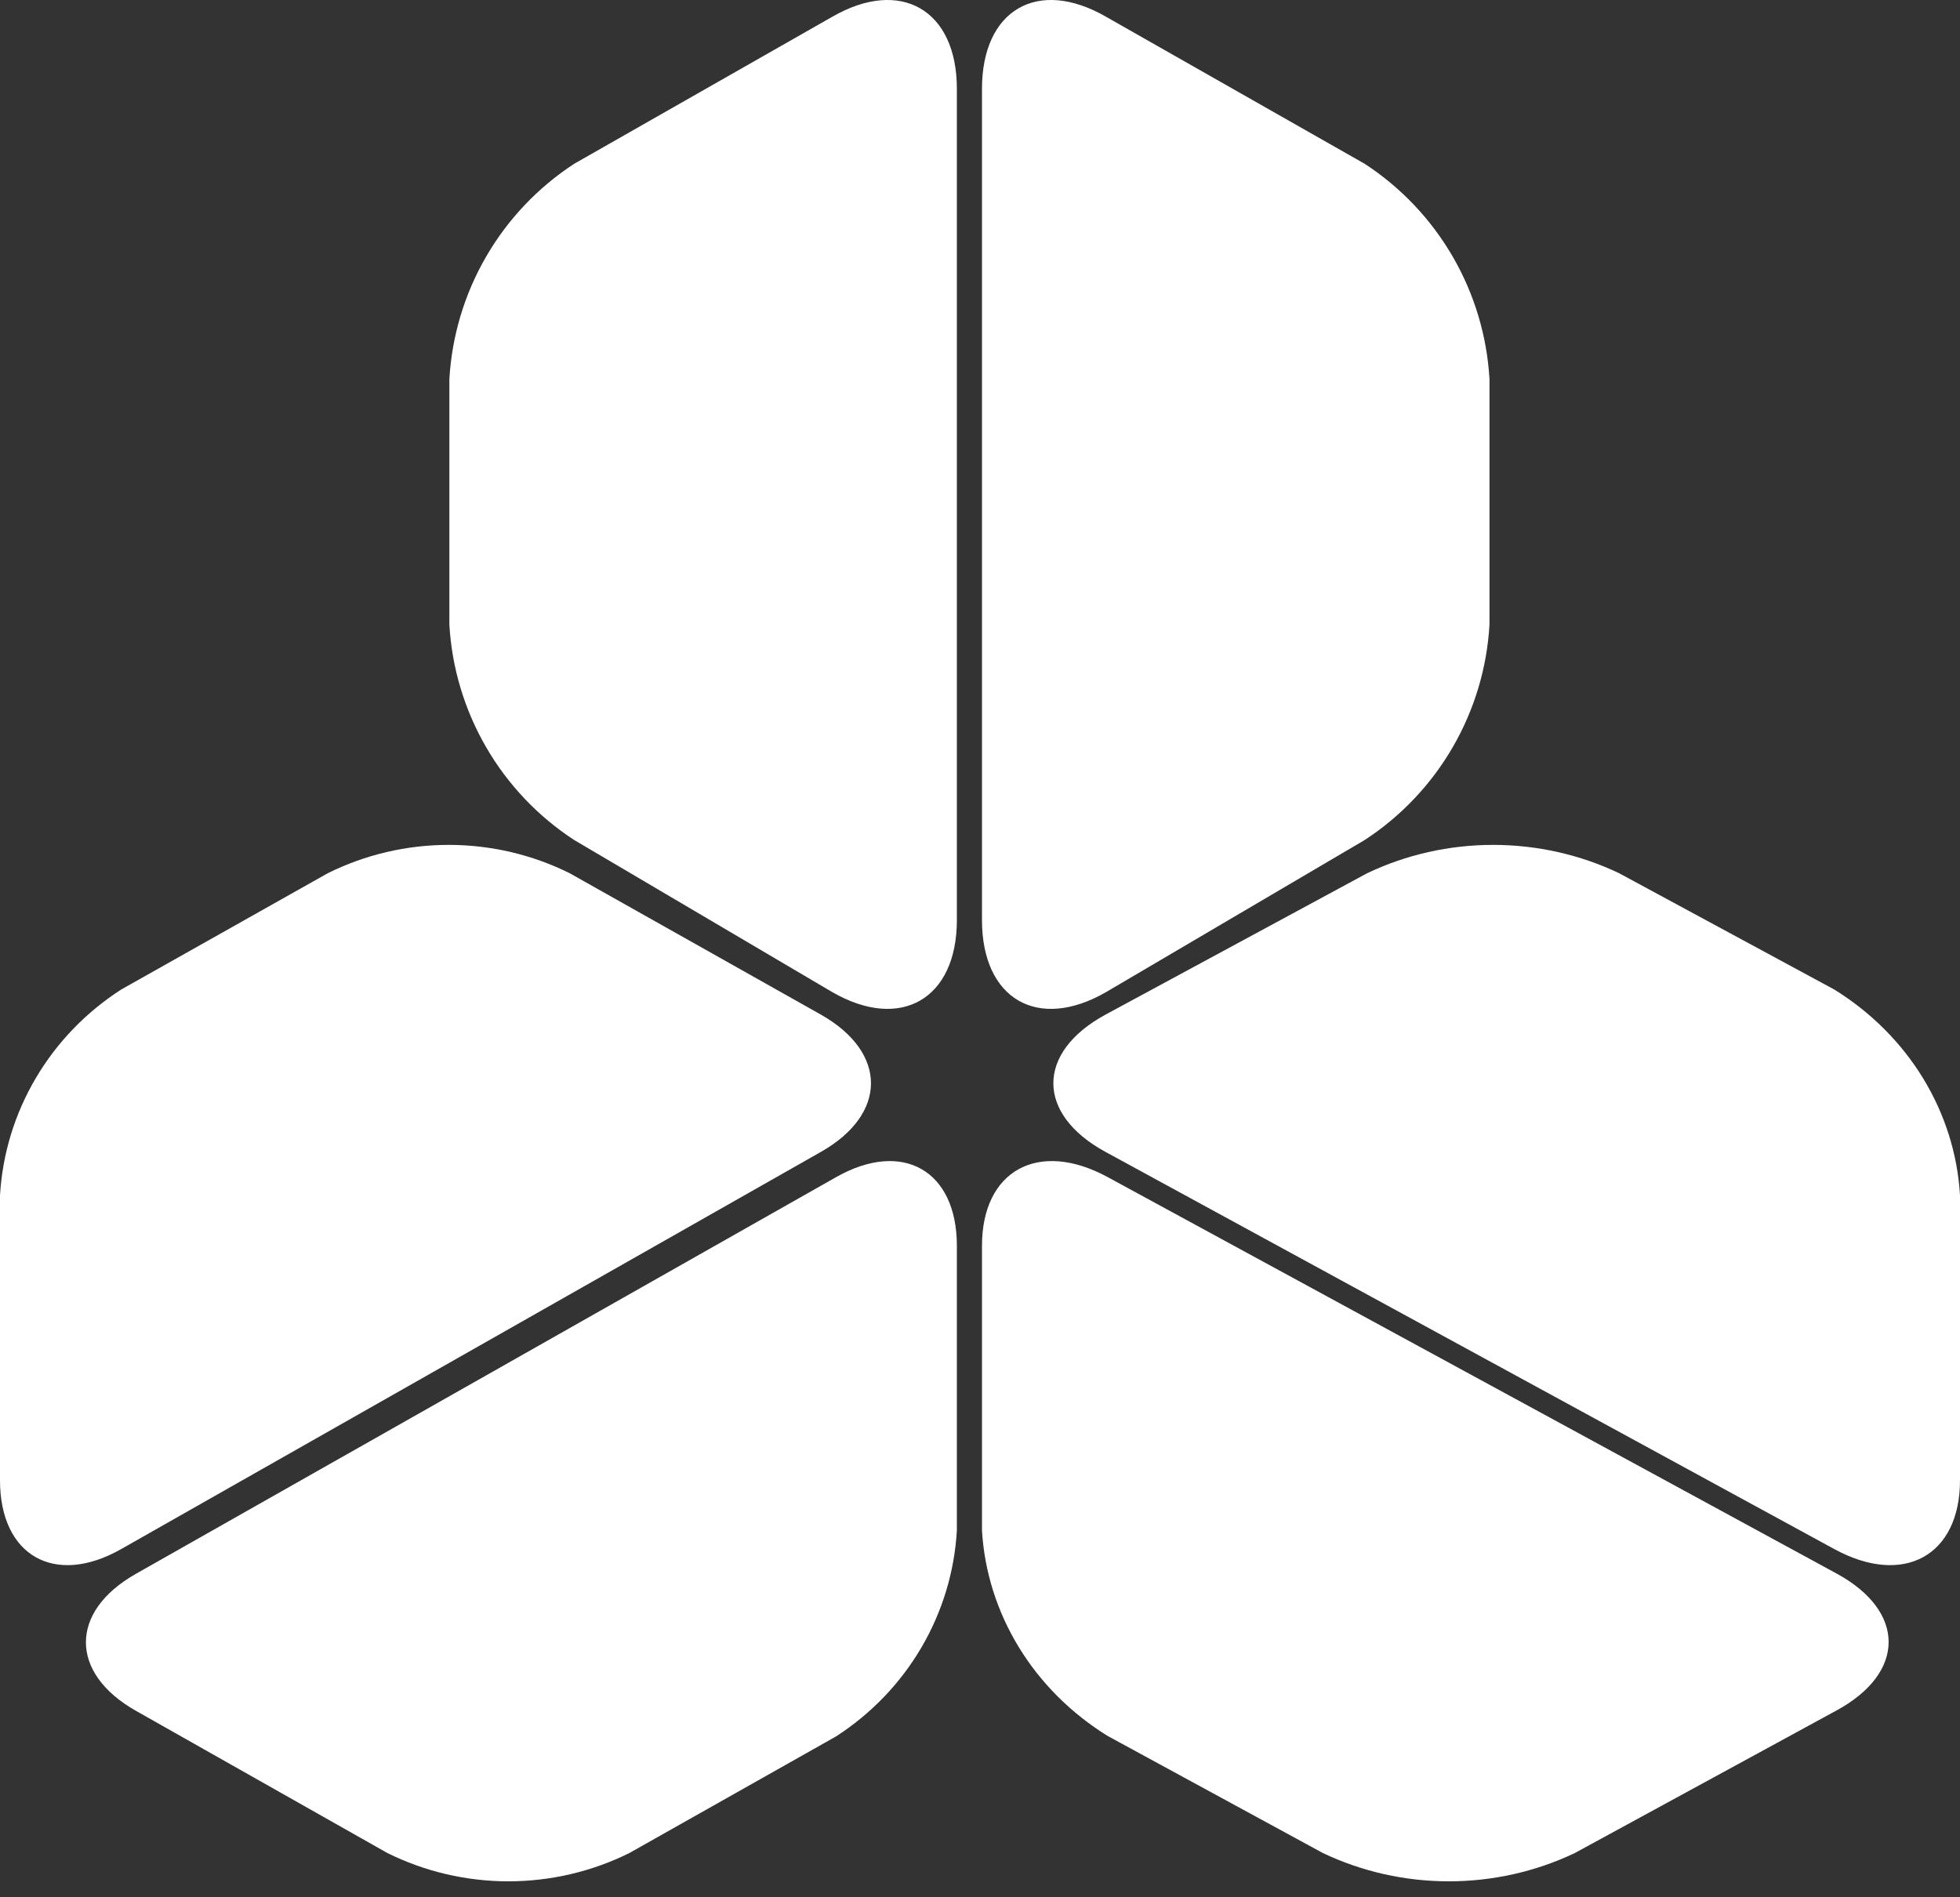
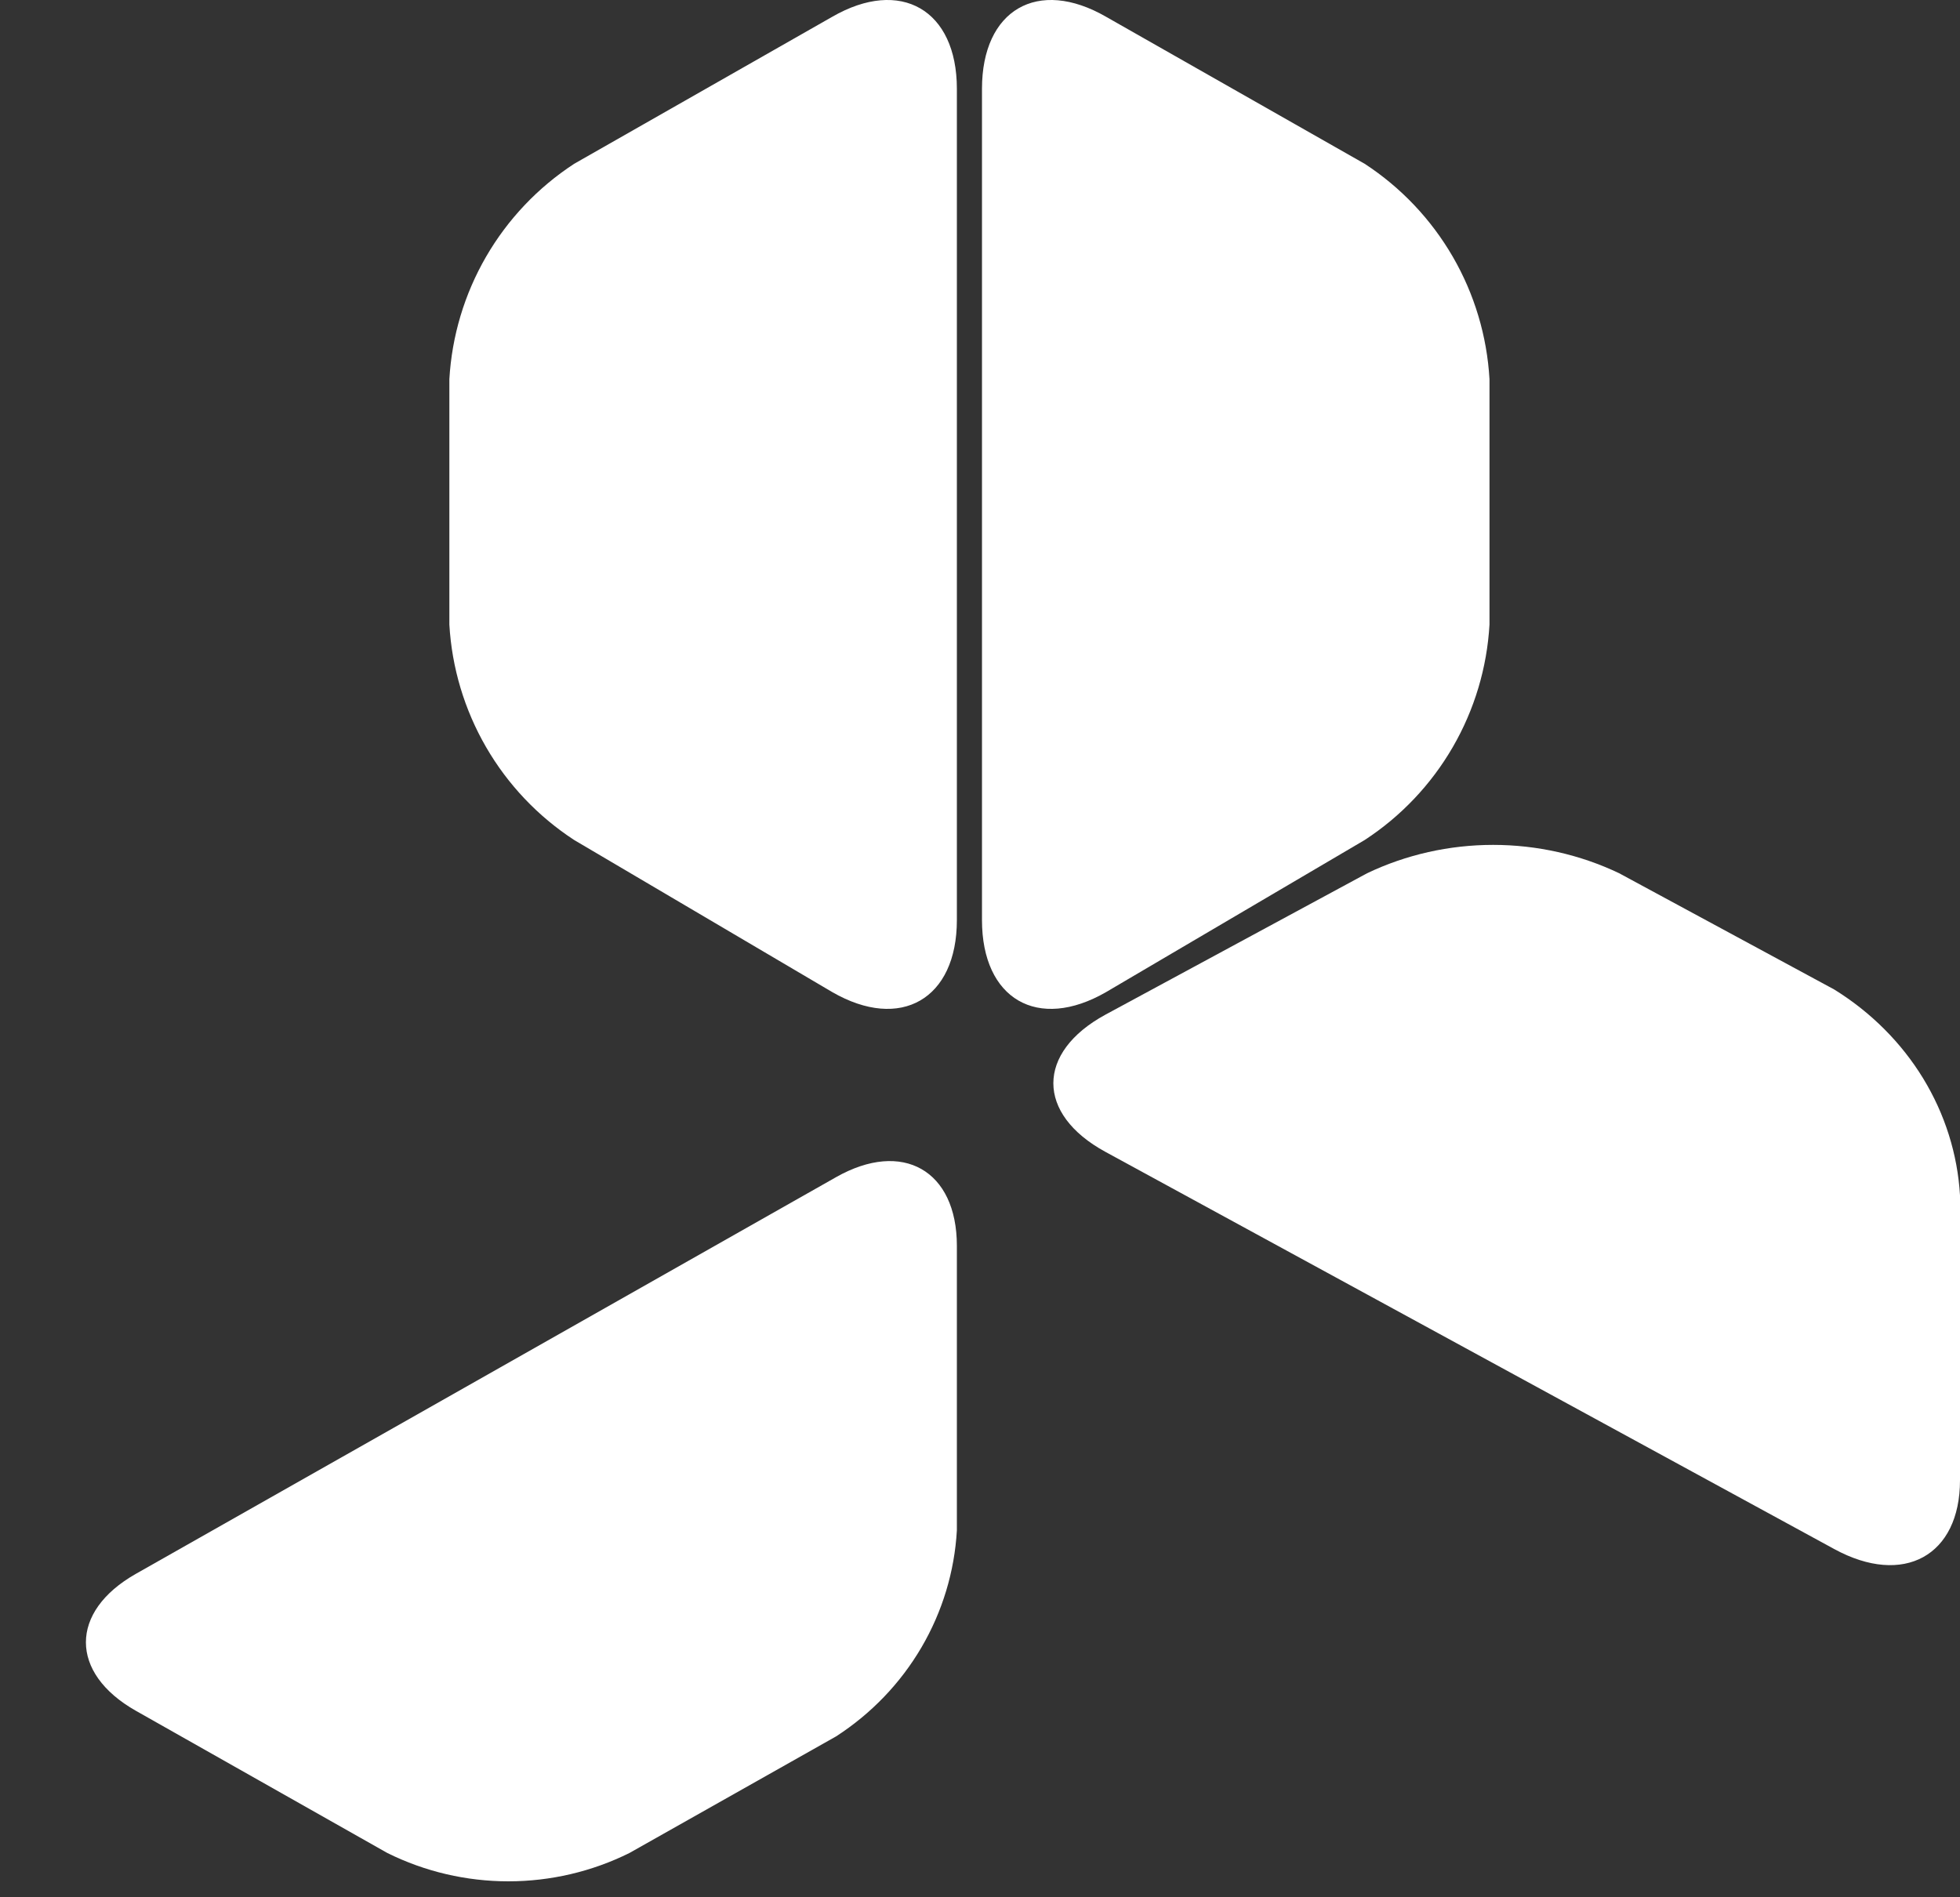
<svg xmlns="http://www.w3.org/2000/svg" width="94" height="91" viewBox="0 0 94 91" fill="none">
  <rect x="0" y="0" width="94" height="91" fill="#333333" stroke="none" />
  <path d="M27.533 7.859C25.797 8.993 24.351 10.519 23.312 12.313C22.273 14.108 21.67 16.121 21.551 18.191V29.958C21.67 32.028 22.273 34.041 23.312 35.836C24.351 37.631 25.797 39.156 27.533 40.29L39.909 47.584C43.192 49.48 45.891 47.924 45.891 44.132V4.261C45.891 0.468 43.192 -1.088 39.909 0.808L27.533 7.859Z" fill="white" />
-   <path d="M27.323 41.886C25.524 40.992 23.537 40.526 21.521 40.526C19.505 40.526 17.517 40.992 15.718 41.886L5.814 47.463C4.127 48.547 2.722 50.006 1.712 51.721C0.702 53.436 0.116 55.36 0 57.339L0 71.002C0 74.627 2.624 76.114 5.814 74.302L39.377 55.248C42.569 53.435 42.569 50.484 39.377 48.672L27.323 41.886Z" fill="white" />
  <path d="M65.453 7.859C67.189 8.993 68.635 10.519 69.674 12.313C70.713 14.108 71.316 16.121 71.435 18.191V29.958C71.316 32.028 70.713 34.041 69.674 35.836C68.635 37.631 67.189 39.156 65.453 40.29L53.052 47.584C49.77 49.48 47.095 47.924 47.095 44.132V4.261C47.095 0.468 49.77 -1.088 53.052 0.808L65.453 7.859Z" fill="white" />
  <path d="M65.566 41.886C67.44 40.992 69.51 40.526 71.61 40.526C73.709 40.526 75.78 40.992 77.653 41.886L87.969 47.463C89.723 48.549 91.183 50.008 92.231 51.723C93.278 53.438 93.884 55.362 94 57.339V71.002C94 74.627 91.292 76.114 87.969 74.302L53.011 55.248C49.687 53.435 49.687 50.484 53.011 48.672L65.566 41.886Z" fill="white" />
  <path d="M18.576 88.881C20.376 89.775 22.365 90.24 24.382 90.24C26.399 90.24 28.388 89.775 30.188 88.881L40.097 83.289C41.783 82.2 43.185 80.739 44.191 79.022C45.197 77.305 45.779 75.381 45.891 73.404V59.759C45.891 56.139 43.289 54.654 40.097 56.464L6.515 75.492C3.322 77.302 3.322 80.249 6.515 82.059L18.576 88.881Z" fill="white" />
-   <path d="M47.095 73.415C47.213 75.387 47.82 77.306 48.867 79.018C49.915 80.73 51.373 82.186 53.127 83.27L63.442 88.882C65.316 89.775 67.386 90.24 69.486 90.24C71.585 90.24 73.656 89.775 75.529 88.882L88.085 82.041C91.408 80.233 91.408 77.287 88.085 75.479L53.127 56.463C49.803 54.654 47.095 56.139 47.095 59.756V73.415Z" fill="white" />
</svg>